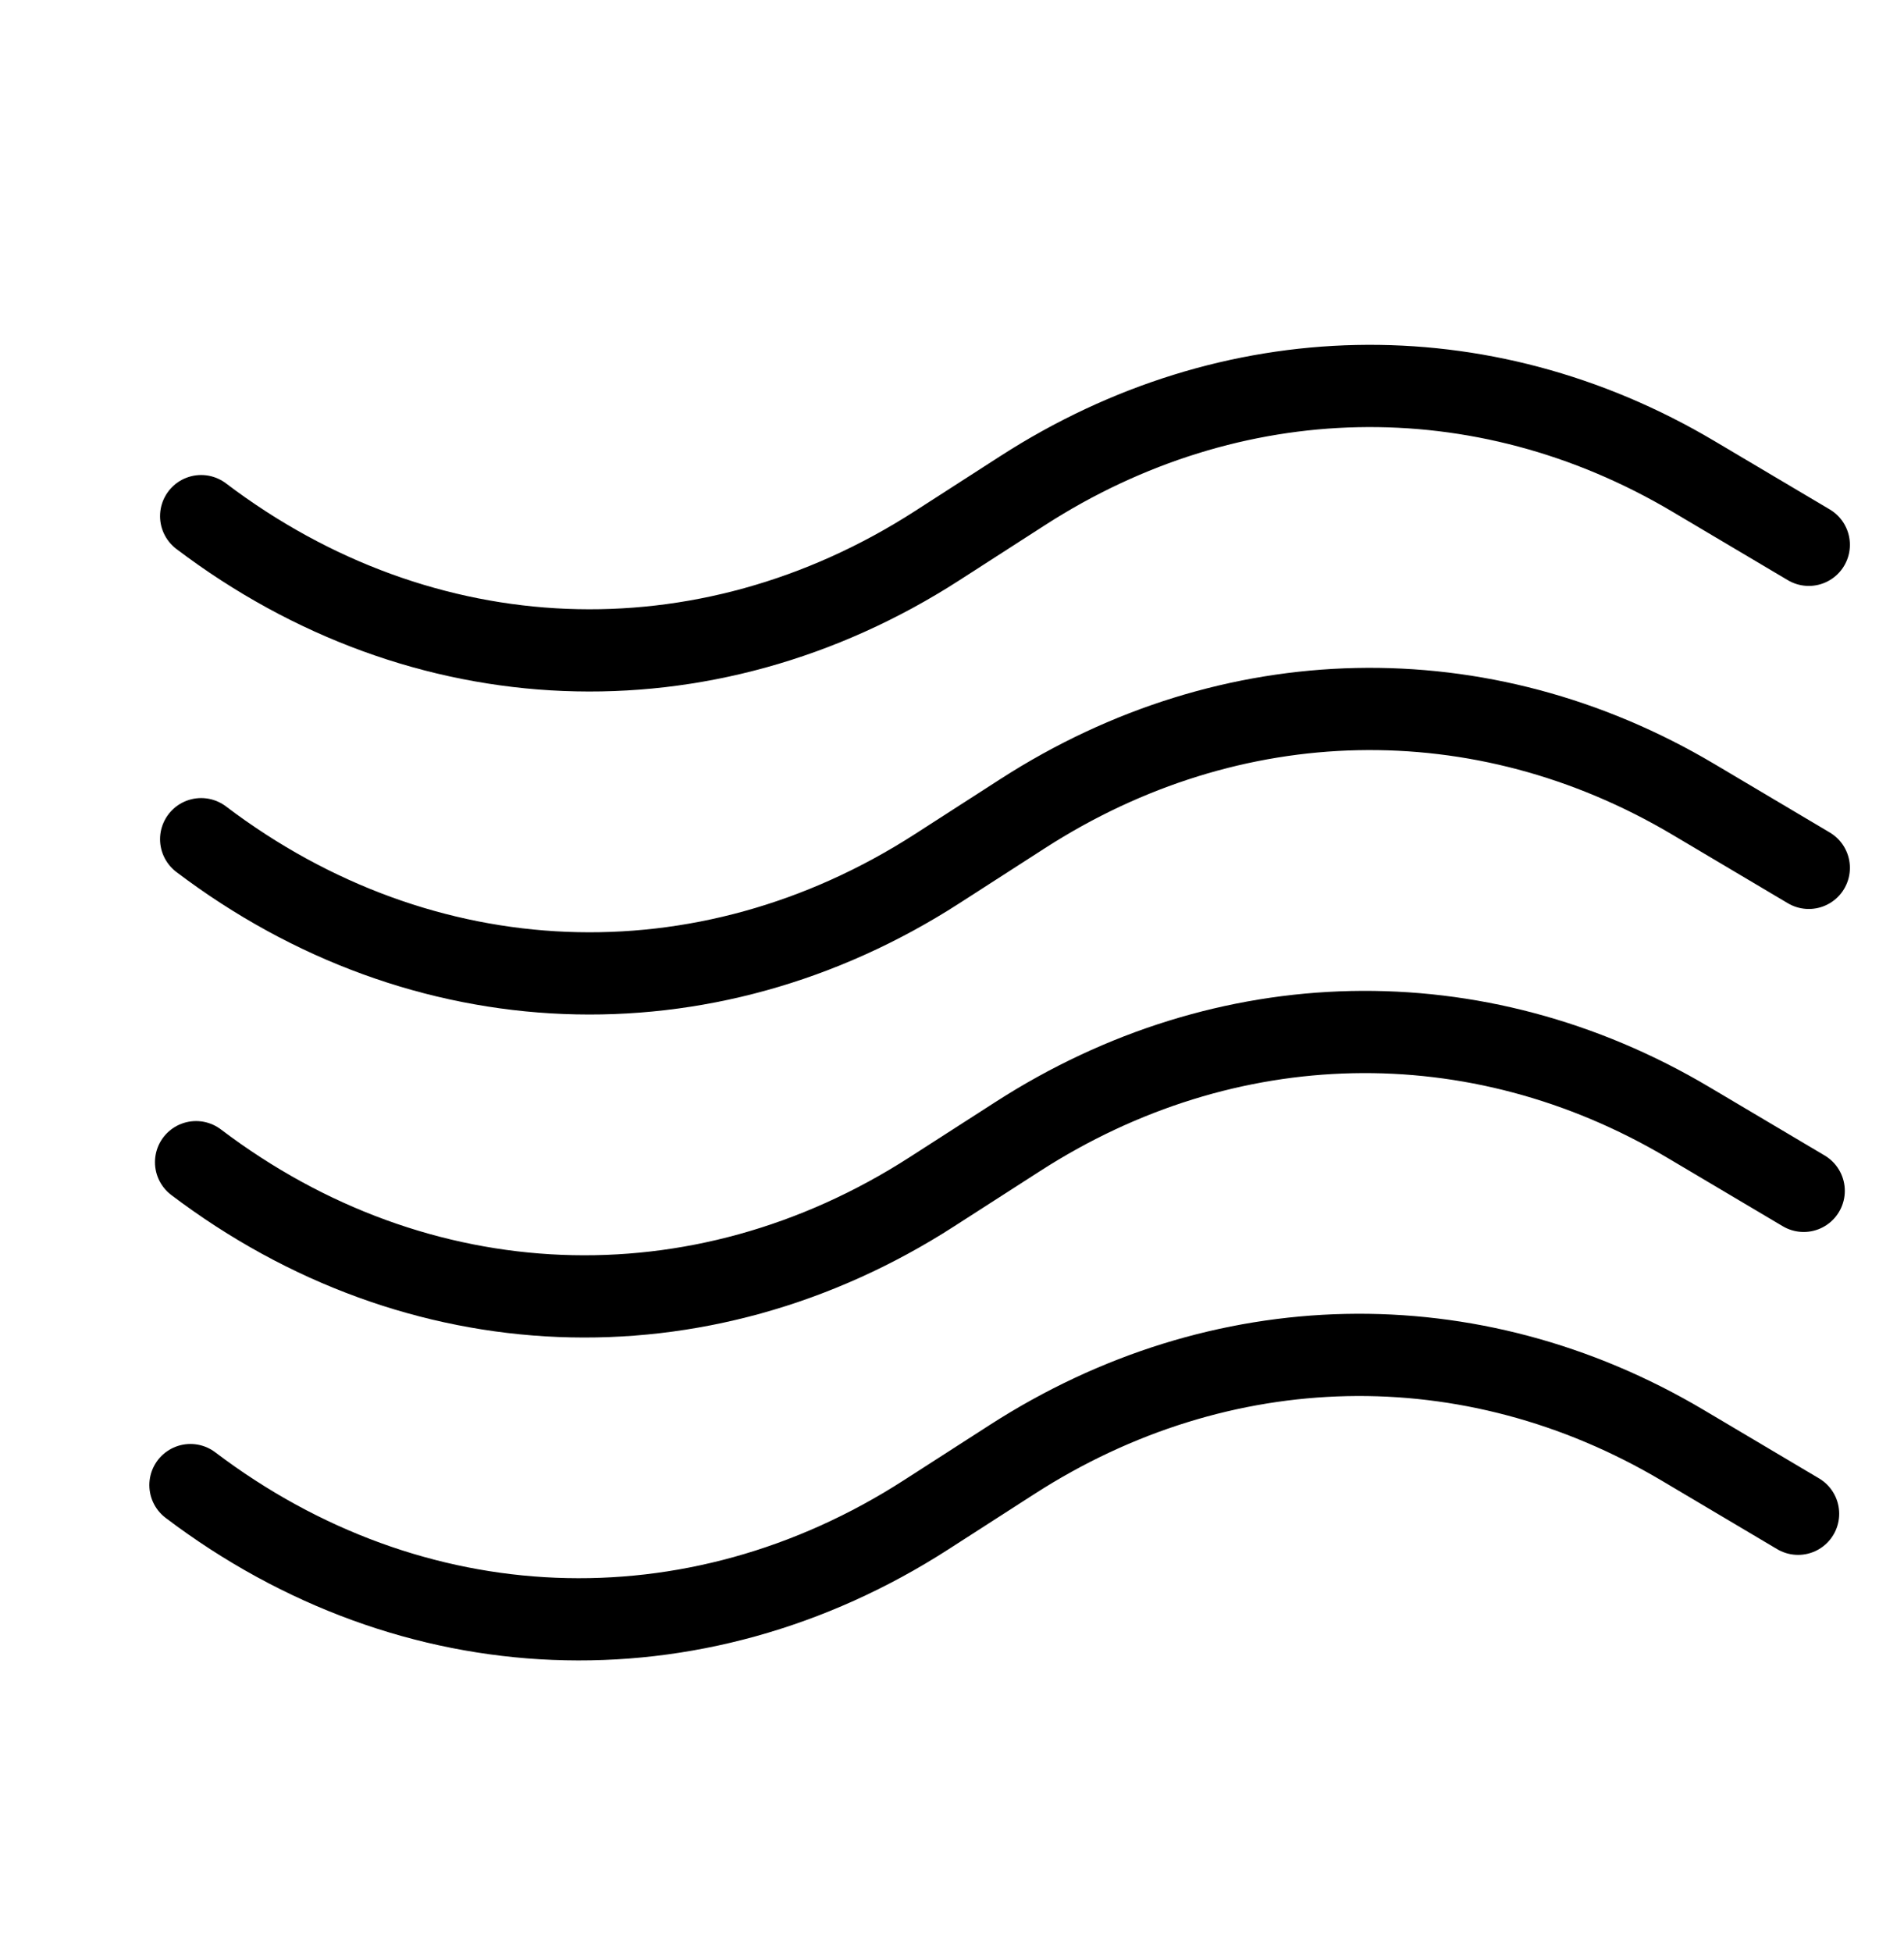
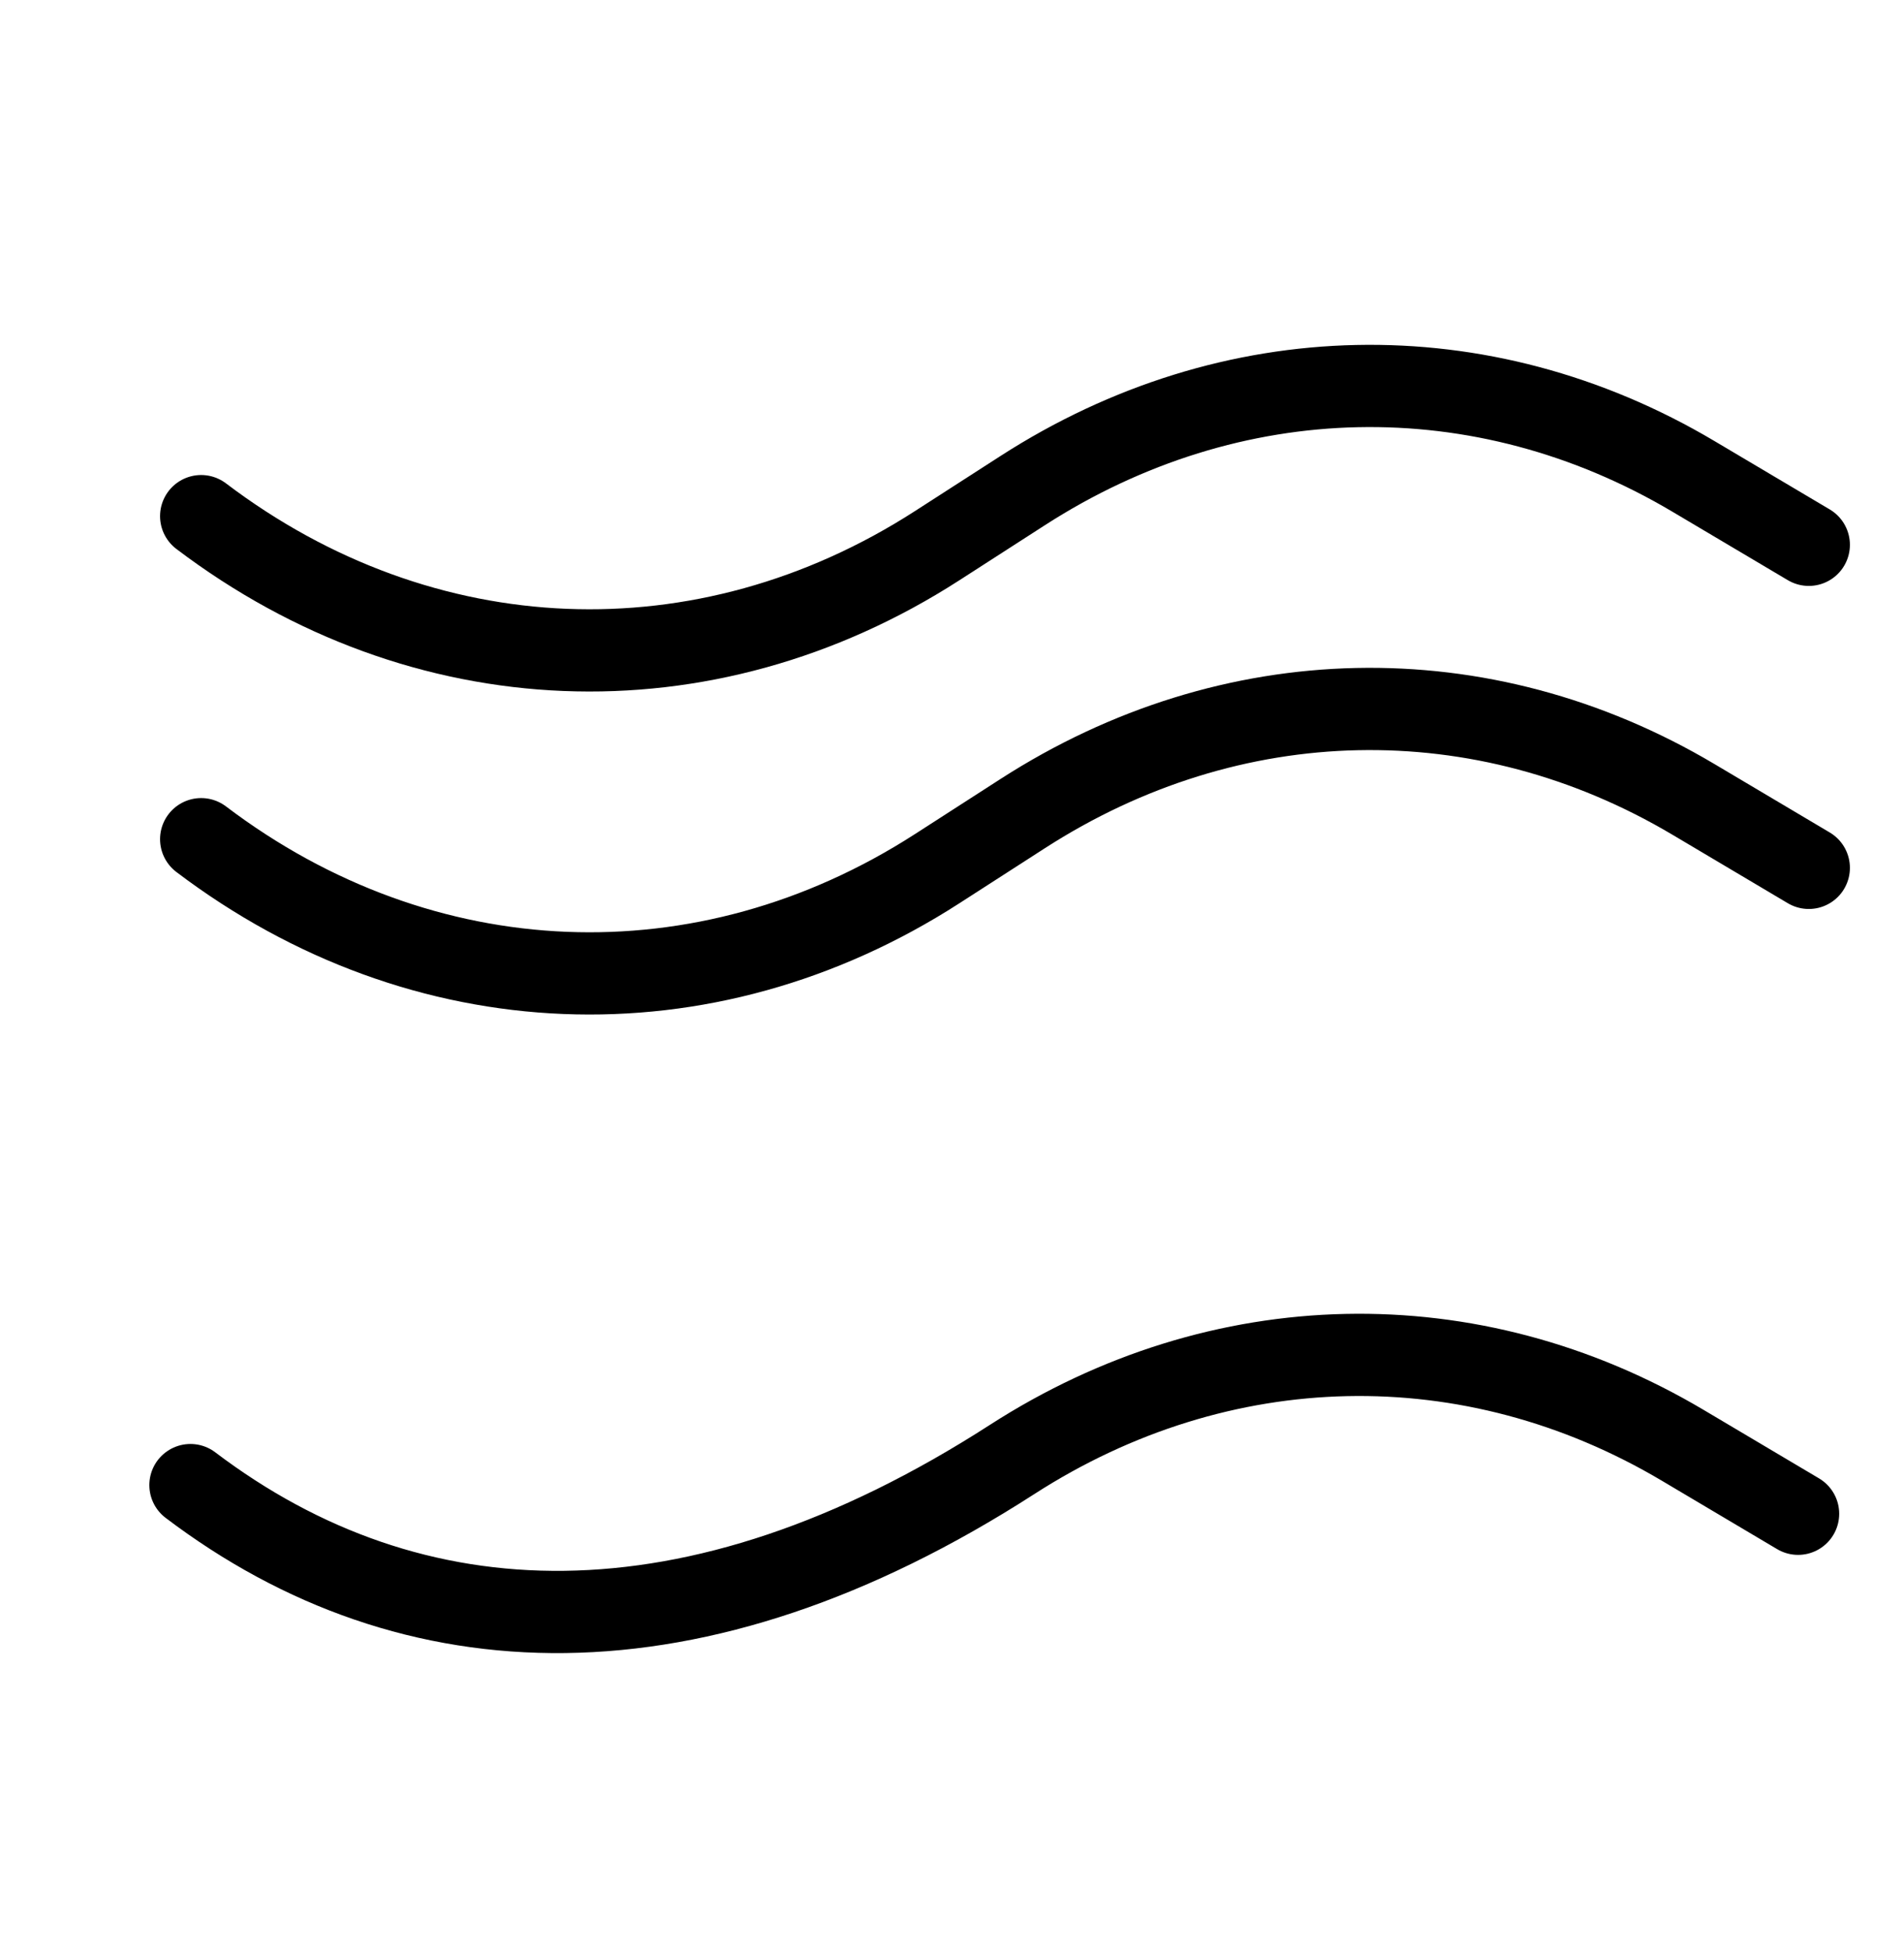
<svg xmlns="http://www.w3.org/2000/svg" fill="none" viewBox="0 0 40 41" height="41" width="40">
  <path stroke-linecap="round" stroke-miterlimit="10" stroke-width="1.727" stroke="black" d="M38 18.225L35.573 16.785C31.136 14.154 25.865 14.265 21.486 17.085L19.684 18.245C14.808 21.383 8.874 21.144 4.226 17.623" />
  <path stroke-linecap="round" stroke-miterlimit="10" stroke-width="1.727" stroke="black" d="M38 11.441L35.573 10.002C31.136 7.371 25.865 7.482 21.486 10.302L19.684 11.462C14.808 14.6 8.874 14.361 4.226 10.839" />
-   <path stroke-linecap="round" stroke-miterlimit="10" stroke-width="1.727" stroke="black" d="M37.893 25.008L35.466 23.569C31.028 20.937 25.757 21.049 21.379 23.869L19.576 25.028C14.701 28.166 8.767 27.927 4.119 24.406" />
-   <path stroke-linecap="round" stroke-miterlimit="10" stroke-width="1.727" stroke="black" d="M37.775 31.789L35.349 30.35C30.911 27.718 25.64 27.83 21.261 30.65L19.459 31.809C14.584 34.948 8.65 34.708 4.001 31.187" />
+   <path stroke-linecap="round" stroke-miterlimit="10" stroke-width="1.727" stroke="black" d="M37.775 31.789L35.349 30.35C30.911 27.718 25.64 27.83 21.261 30.65C14.584 34.948 8.65 34.708 4.001 31.187" />
</svg>